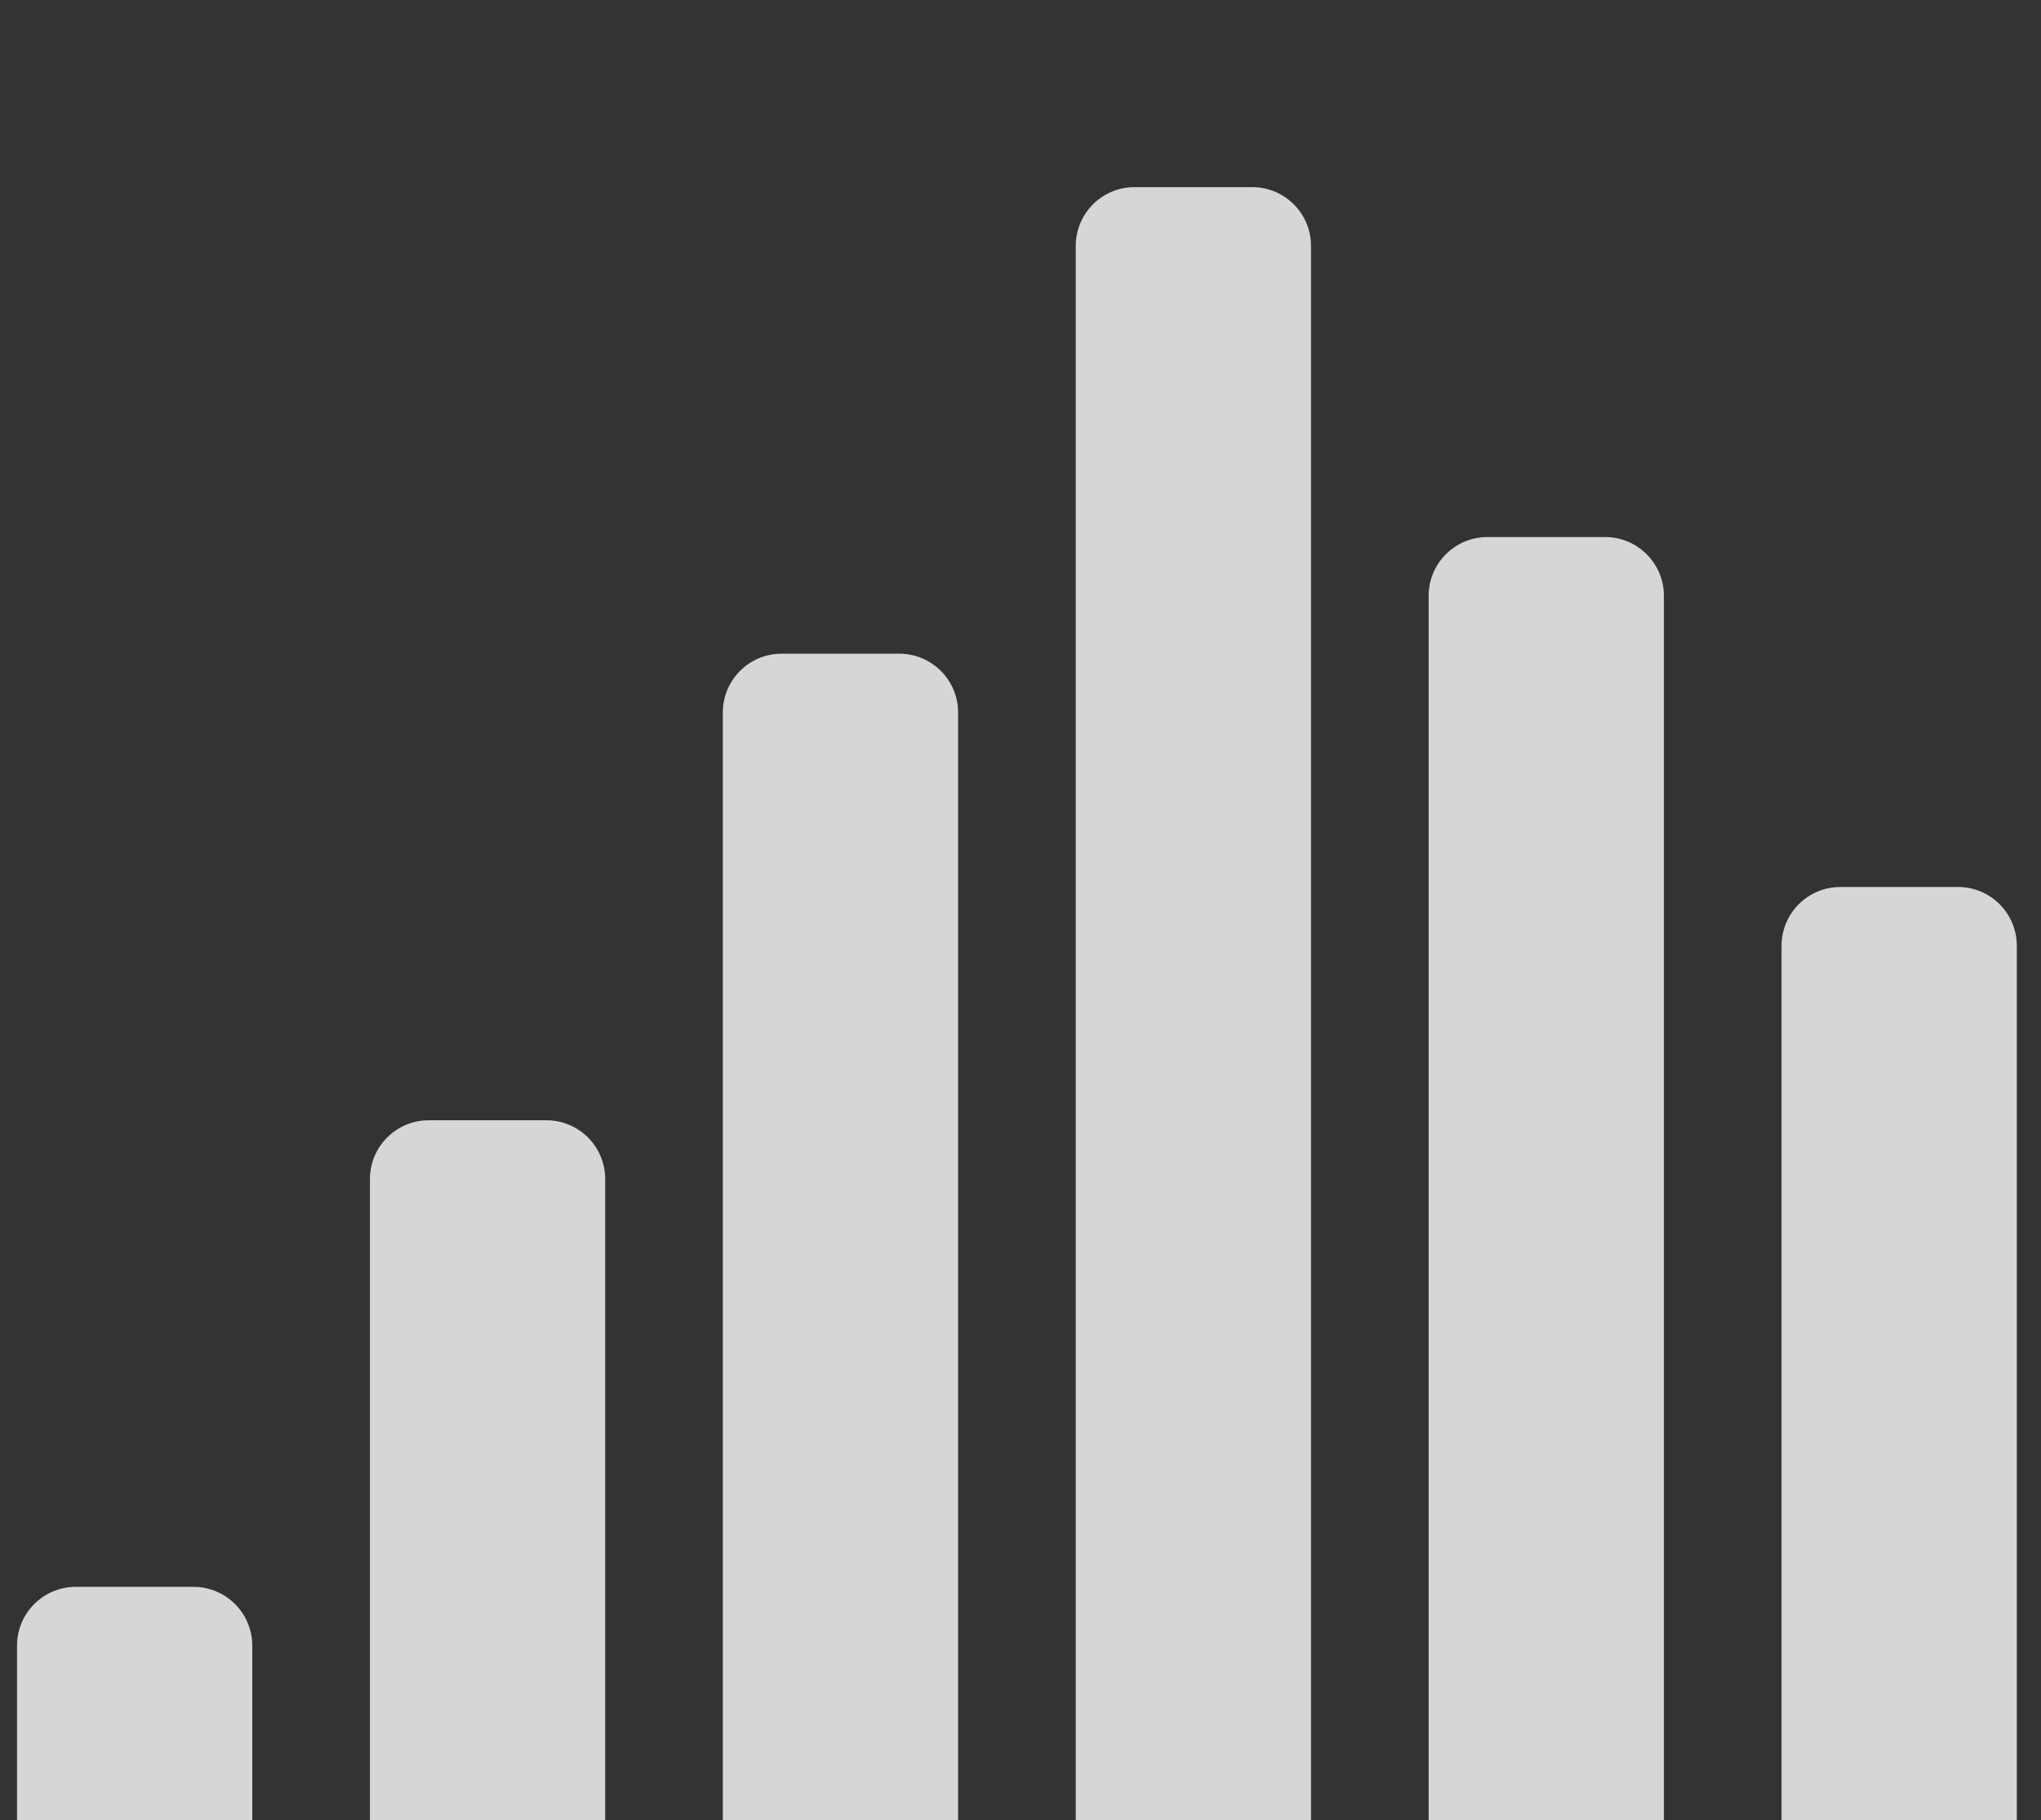
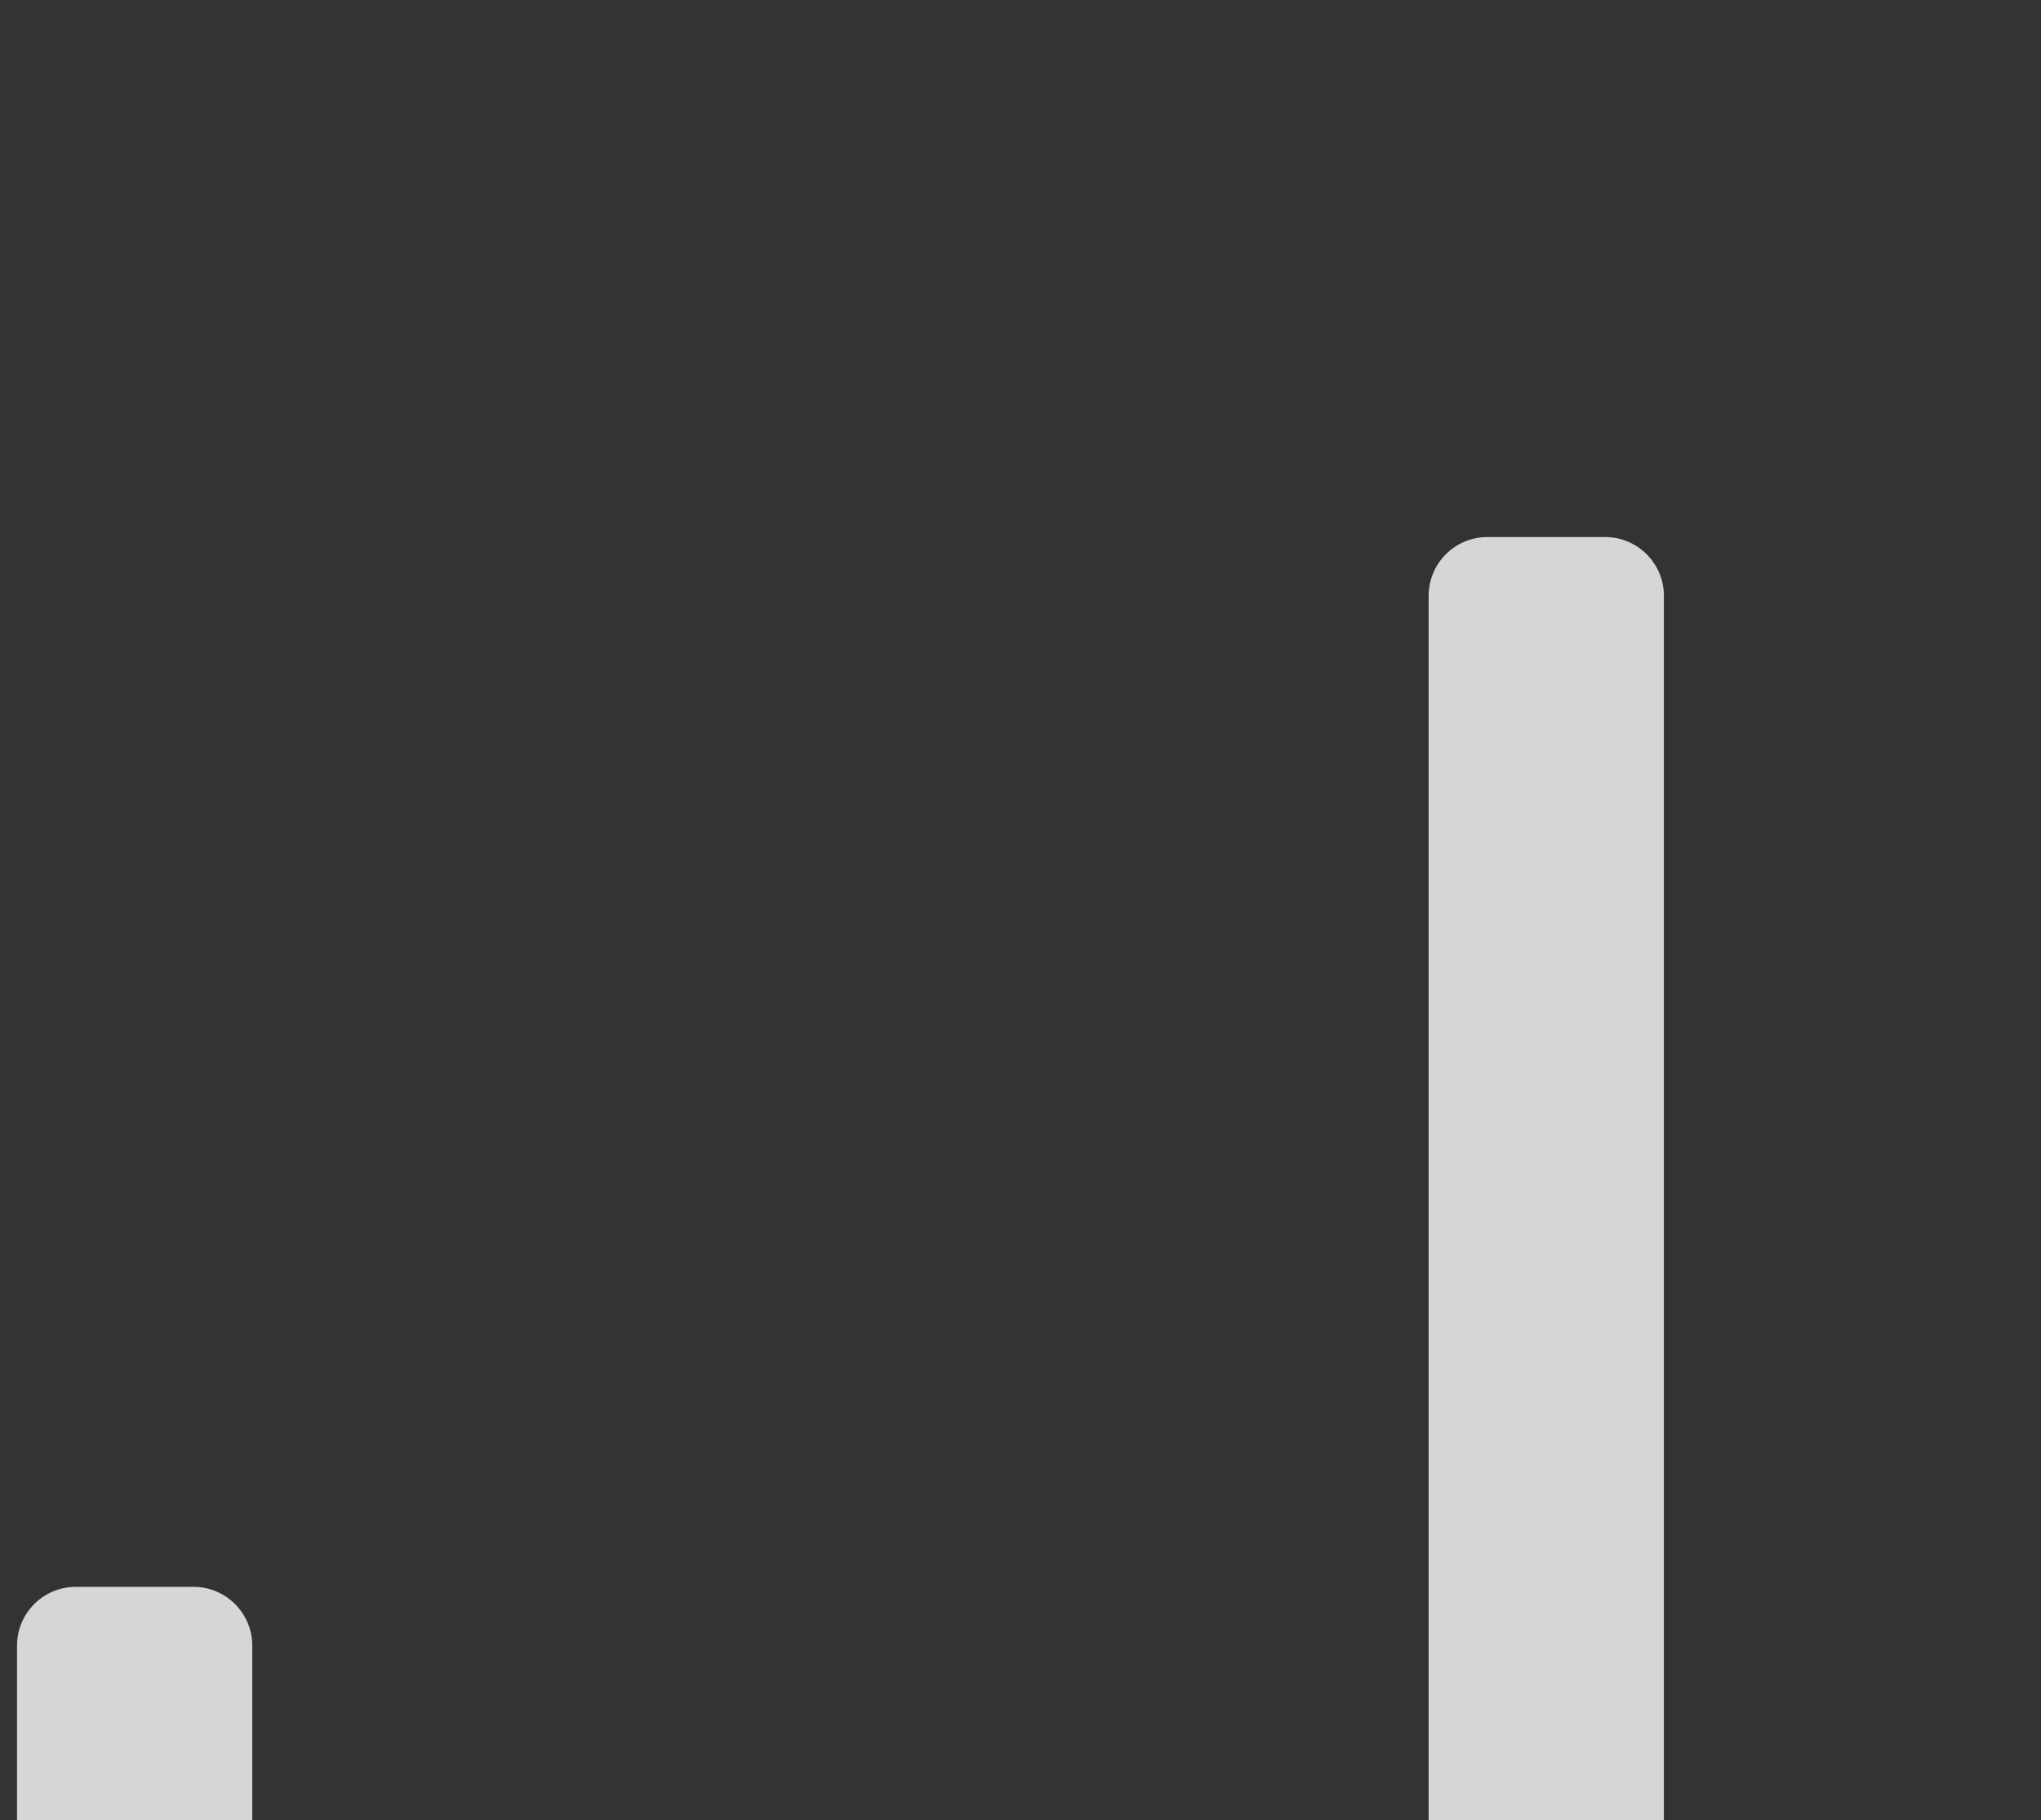
<svg xmlns="http://www.w3.org/2000/svg" width="120" height="107" viewBox="0 0 120 107" fill="none">
  <rect x="0" y="0" width="120" height="107" fill="#333333" stroke="none" />
  <g opacity="0.8">
    <path d="M1 96.744C1 94.834 2.548 93.286 4.458 93.286H11.375C13.284 93.286 14.833 94.834 14.833 96.744V107H1V96.744Z" fill="white" />
-     <path d="M21.75 69.315C21.75 67.405 23.298 65.857 25.208 65.857H32.125C34.035 65.857 35.583 67.405 35.583 69.315V107H21.75V69.315Z" fill="white" />
-     <path d="M42.498 41.886C42.498 39.977 44.046 38.428 45.956 38.428H52.873C54.783 38.428 56.331 39.977 56.331 41.886V107H42.498V41.886Z" fill="white" />
-     <path d="M63.248 14.458C63.248 12.548 64.796 11 66.706 11H73.623C75.533 11 77.081 12.548 77.081 14.458V107H63.248V14.458Z" fill="white" />
    <path d="M83.996 35.029C83.996 33.12 85.544 31.571 87.454 31.571H94.371C96.281 31.571 97.829 33.12 97.829 35.029V107H83.996V35.029Z" fill="white" />
-     <path d="M104.746 55.601C104.746 53.691 106.294 52.143 108.204 52.143H115.121C117.031 52.143 118.579 53.691 118.579 55.601V107H104.746V55.601Z" fill="white" />
  </g>
</svg>